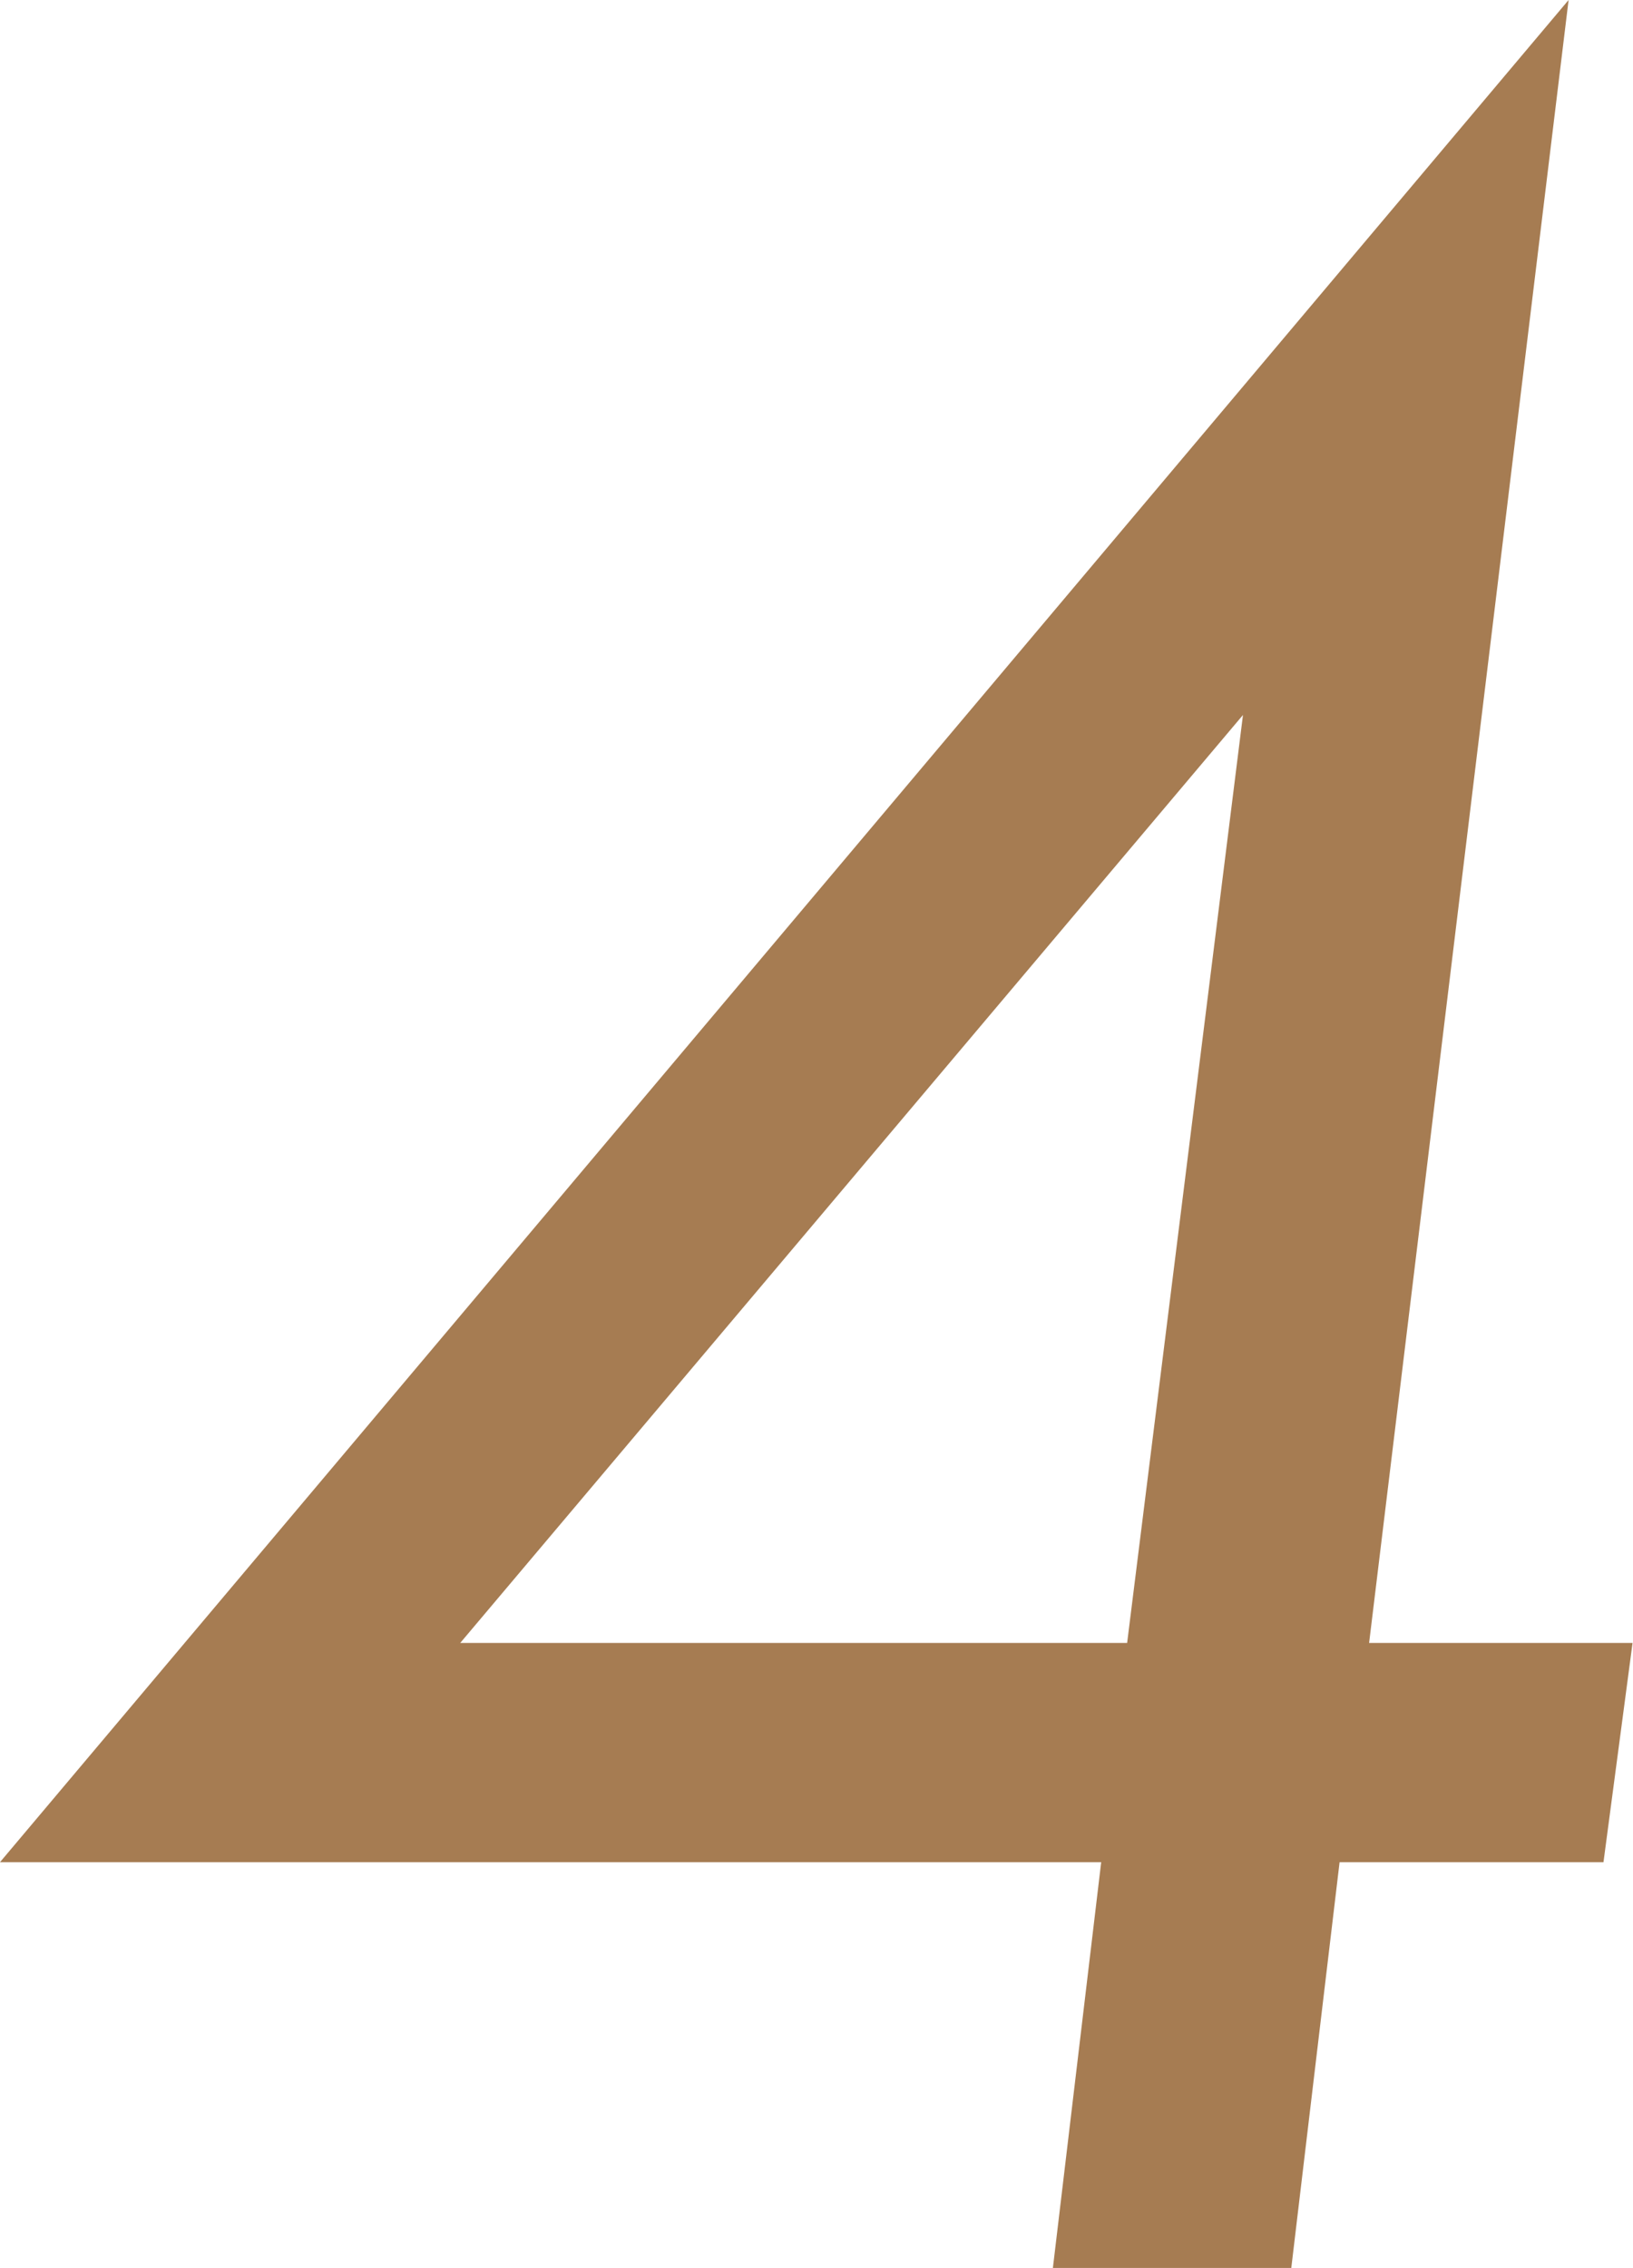
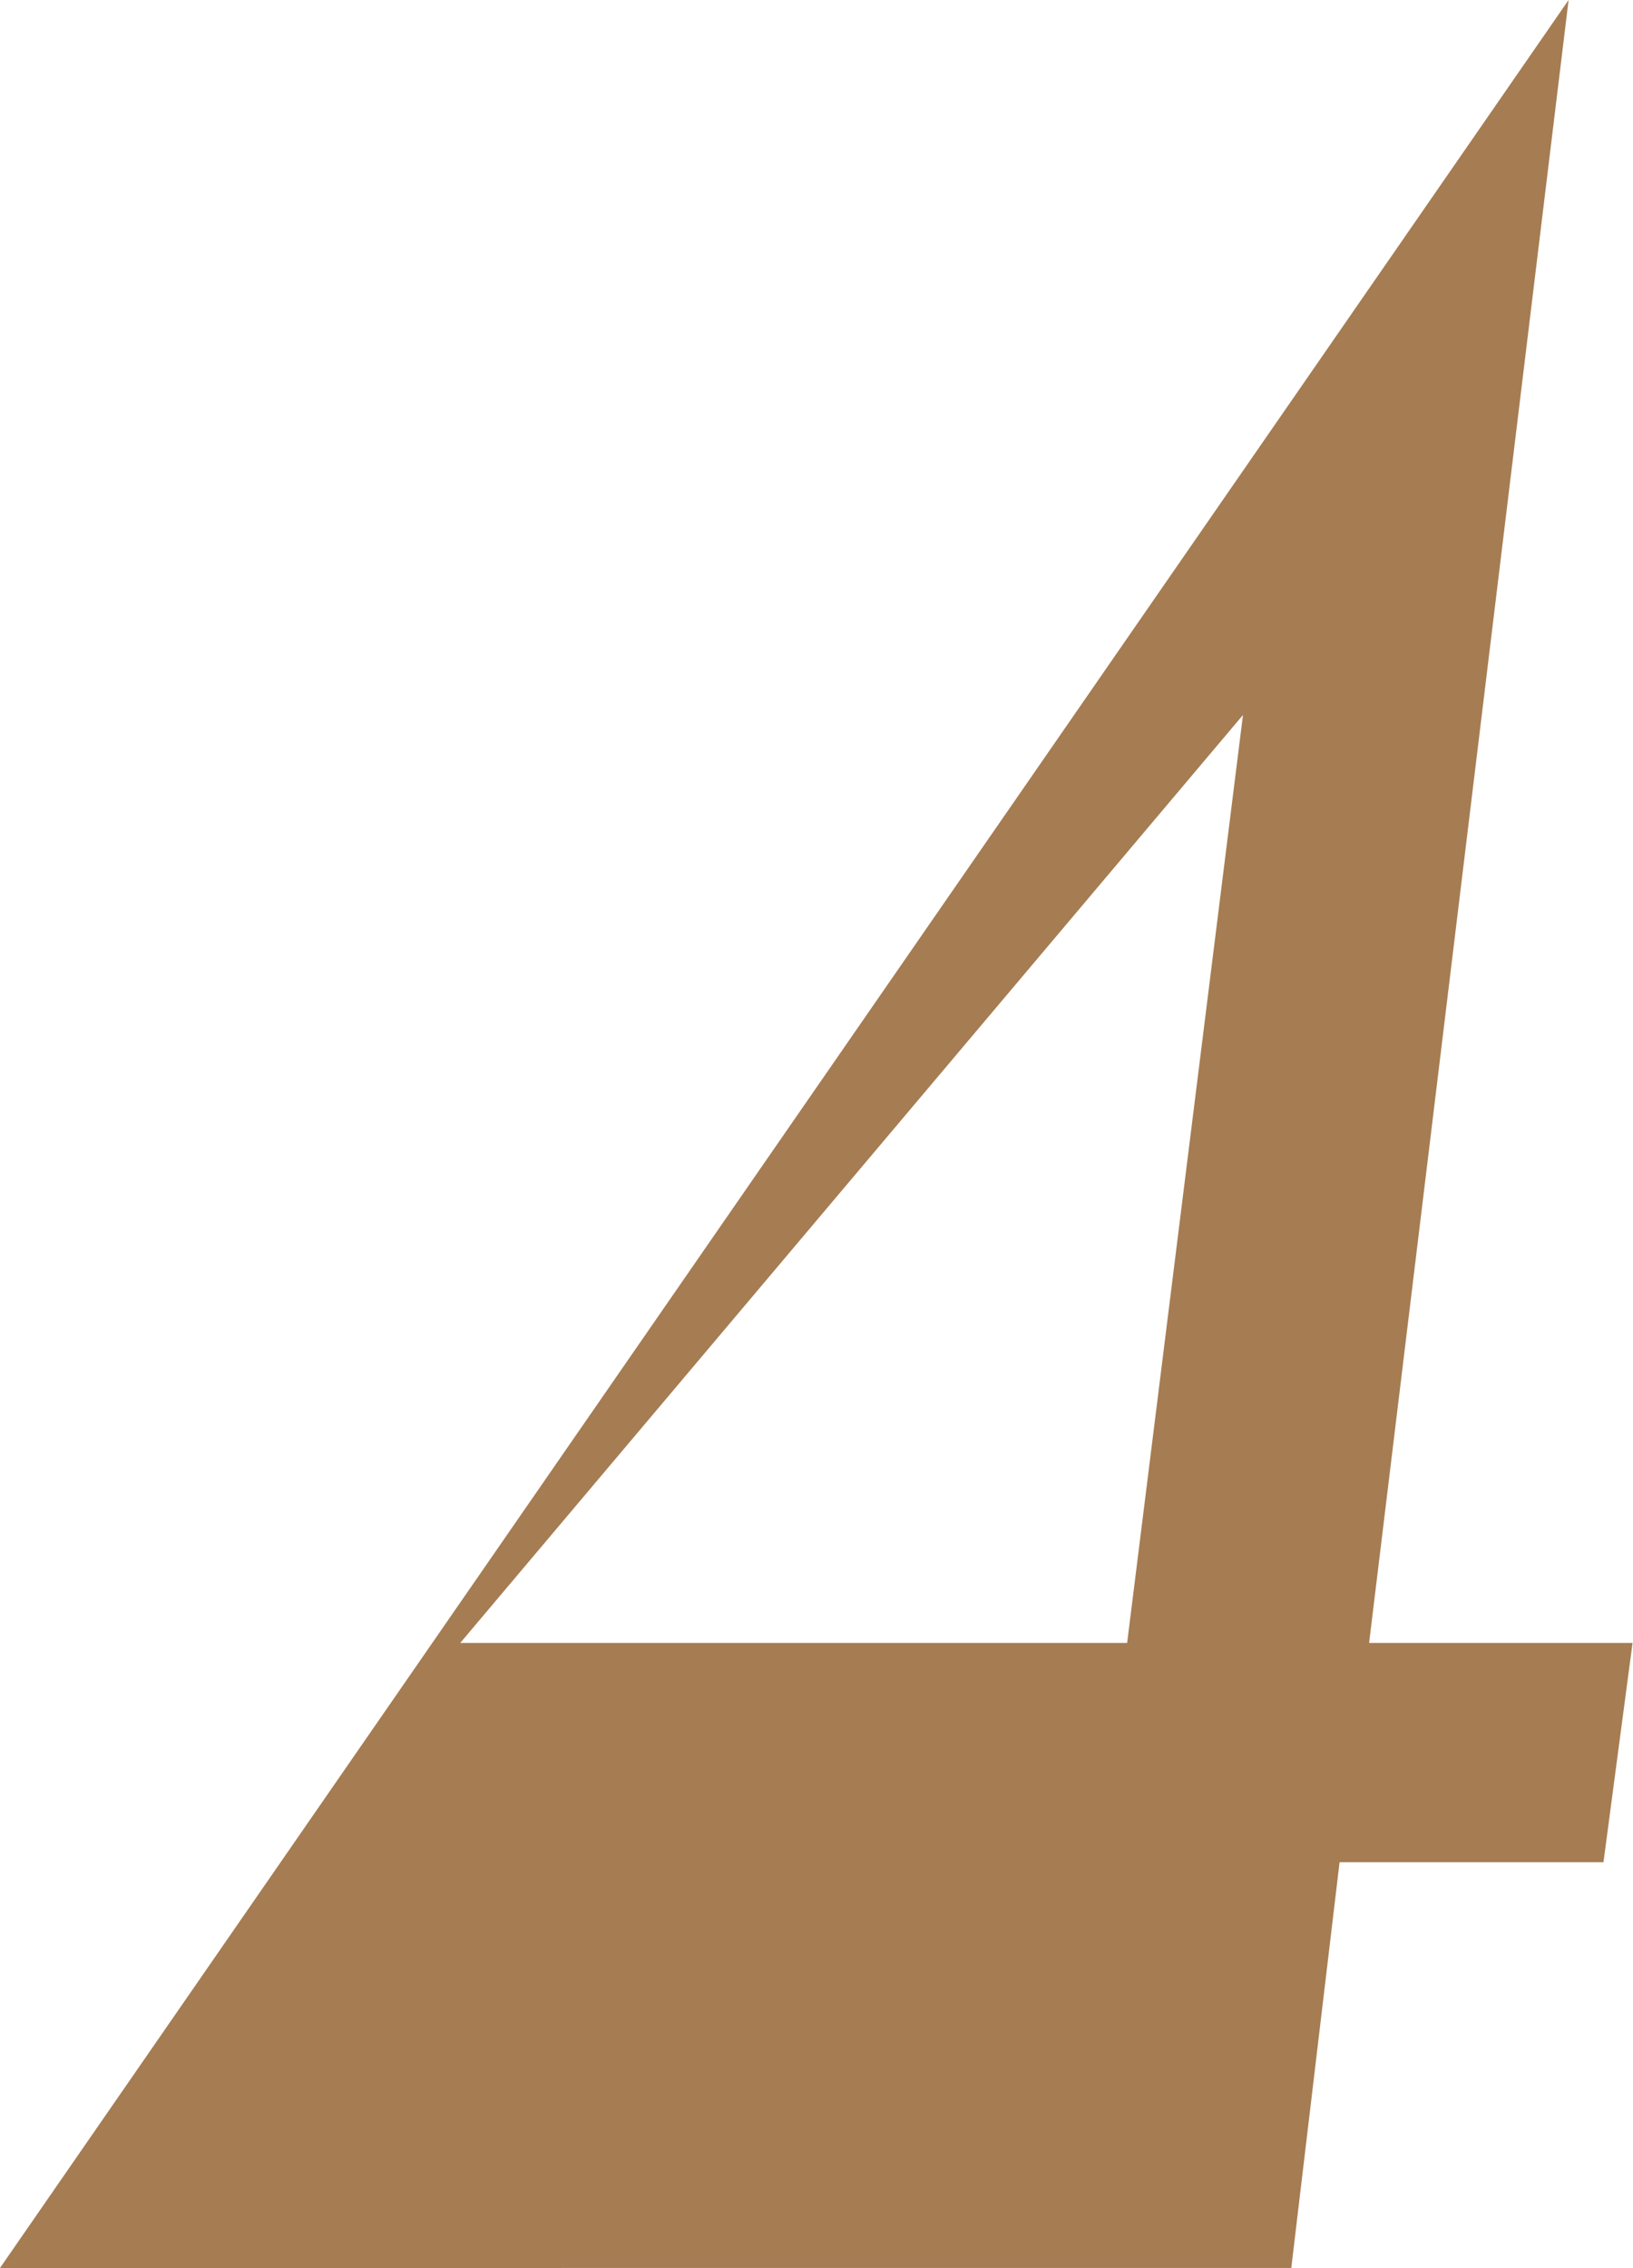
<svg xmlns="http://www.w3.org/2000/svg" id="_レイヤー_2" data-name="レイヤー 2" viewBox="0 0 36.51 50.69">
  <defs>
    <style>
      .cls-1 {
        fill: #a67c52;
        stroke-width: 0px;
      }
    </style>
  </defs>
  <g id="_4つの力_その他" data-name="4つの力＋その他">
-     <path class="cls-1" d="M30.6,36.72h5.9l-.65,4.9h-5.9l-1.08,9.07h-5.33l1.08-9.07H0L35.07,0l-4.46,36.72ZM25.2,36.72l2.59-20.74-17.5,20.74h14.91Z" />
+     <path class="cls-1" d="M30.6,36.72h5.9l-.65,4.9h-5.9l-1.08,9.07h-5.33H0L35.07,0l-4.46,36.72ZM25.2,36.72l2.59-20.74-17.5,20.74h14.91Z" />
  </g>
</svg>